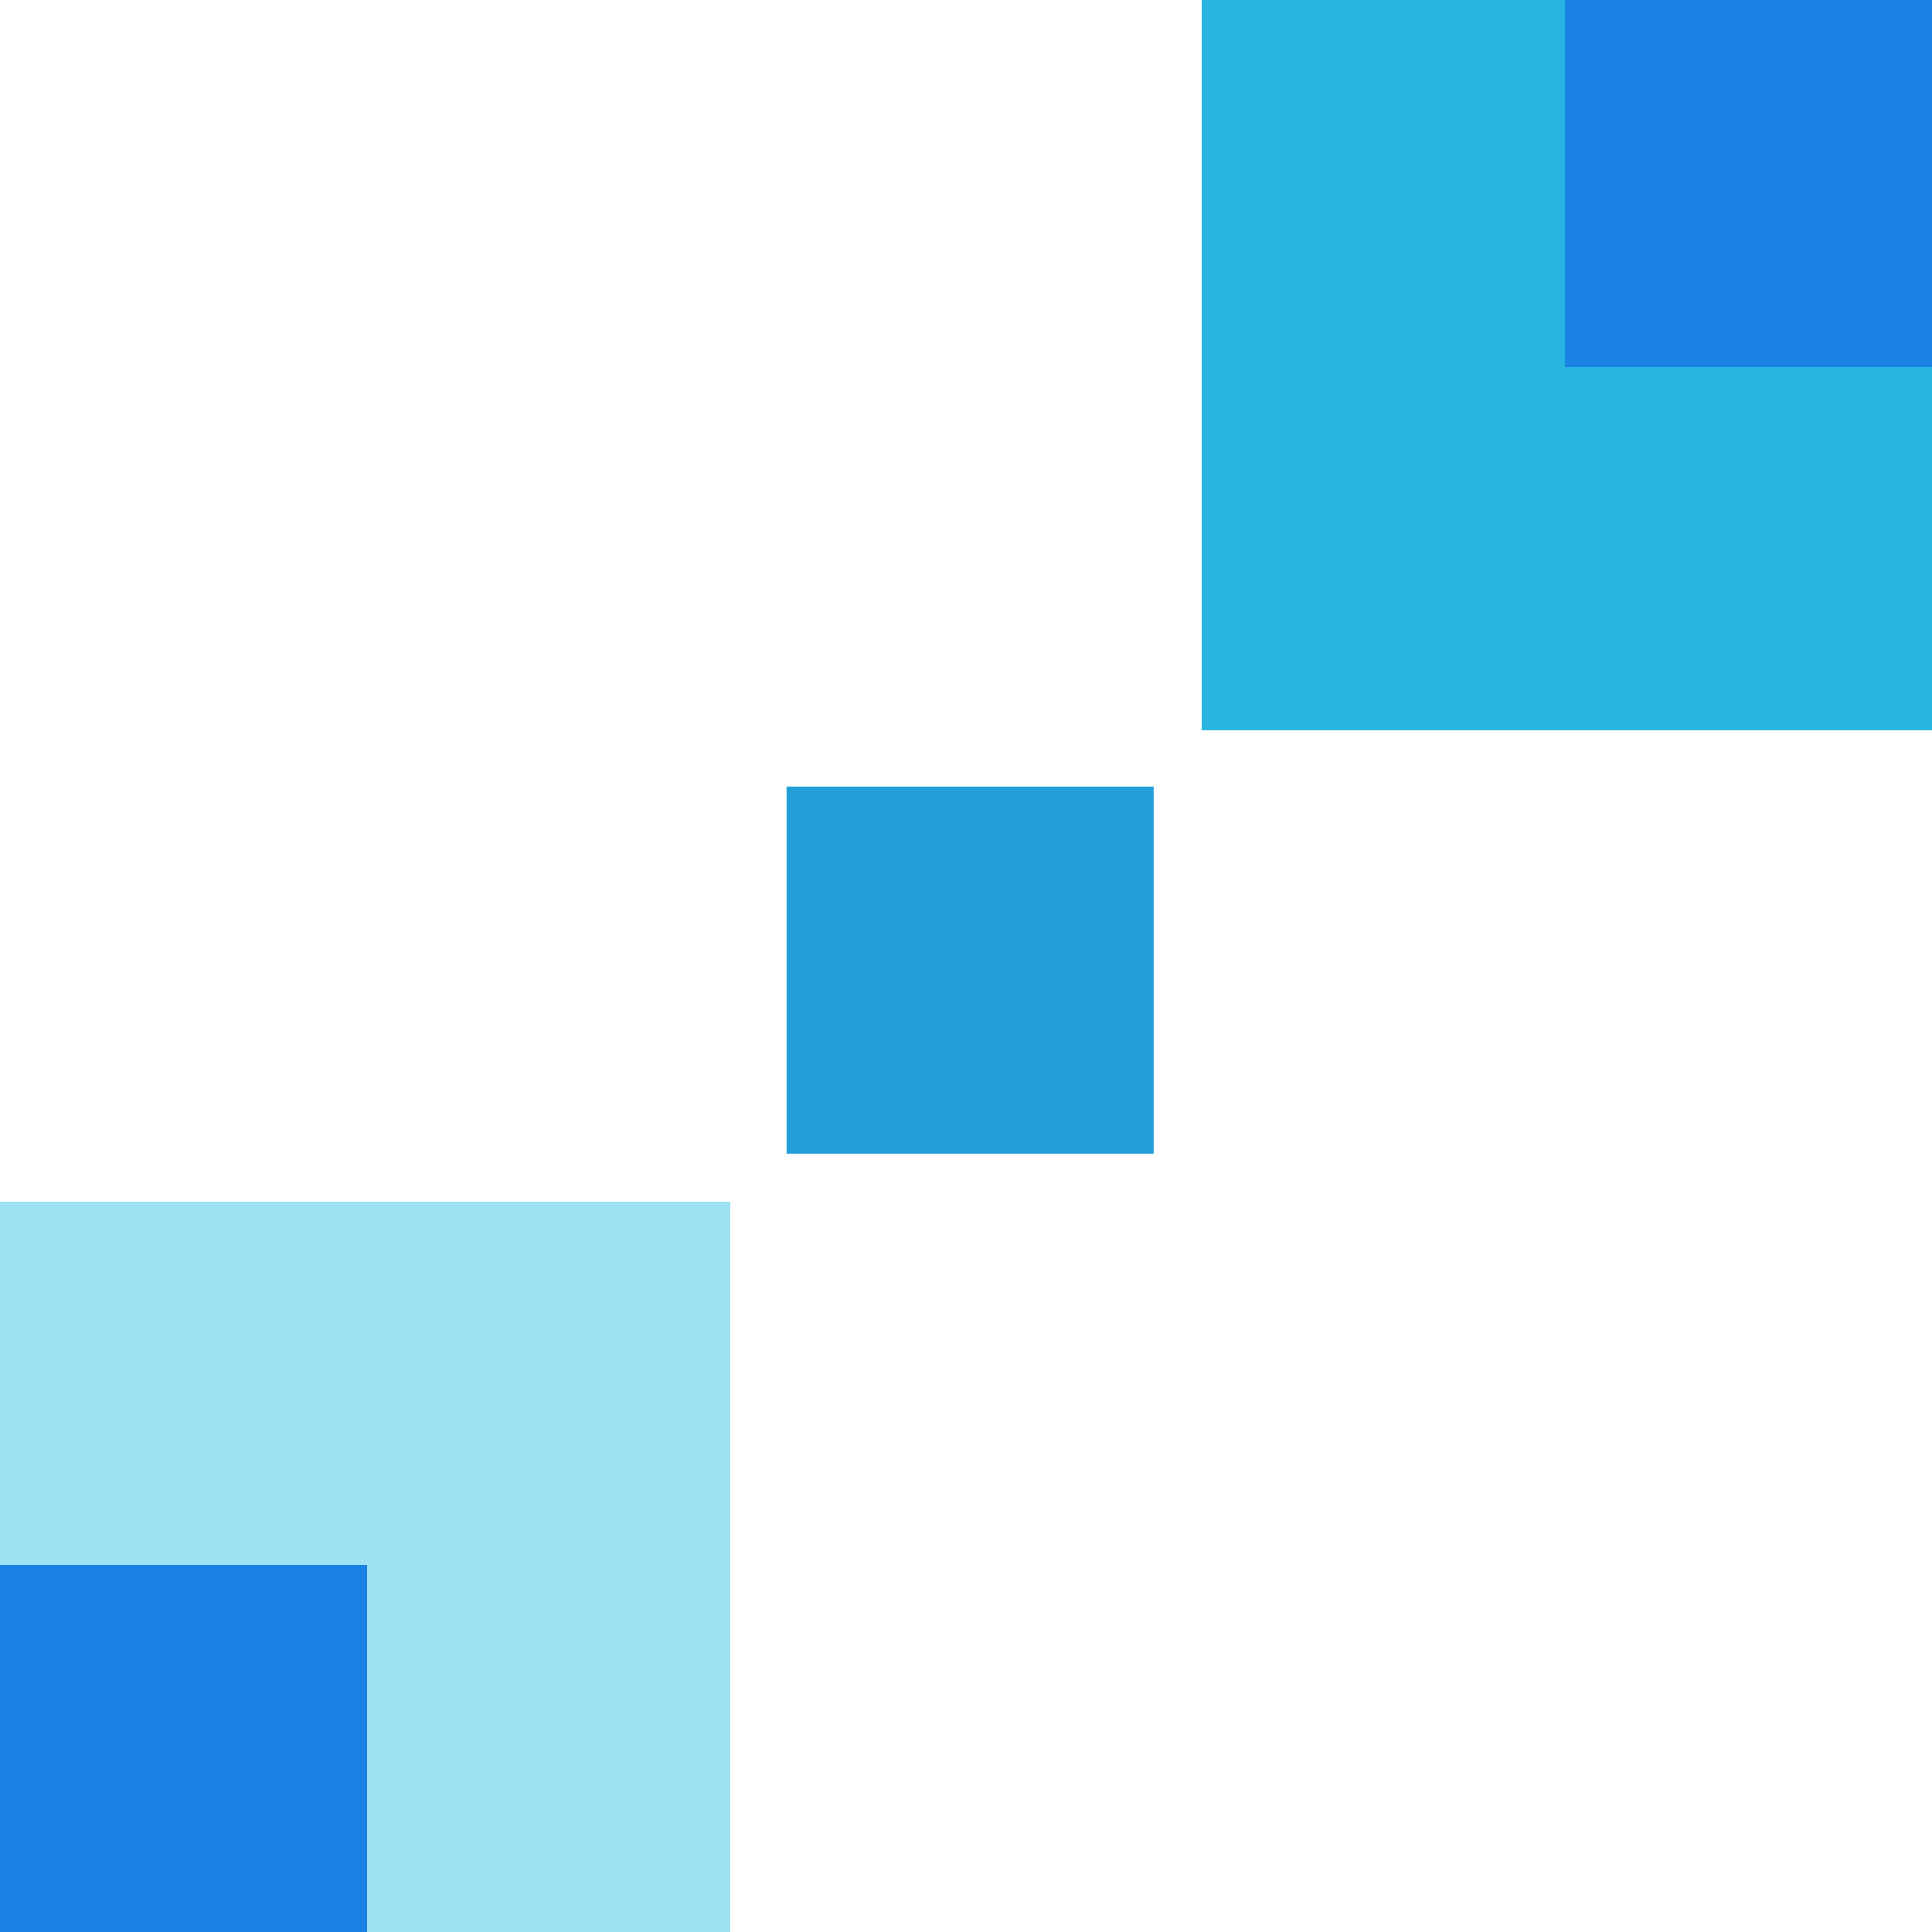
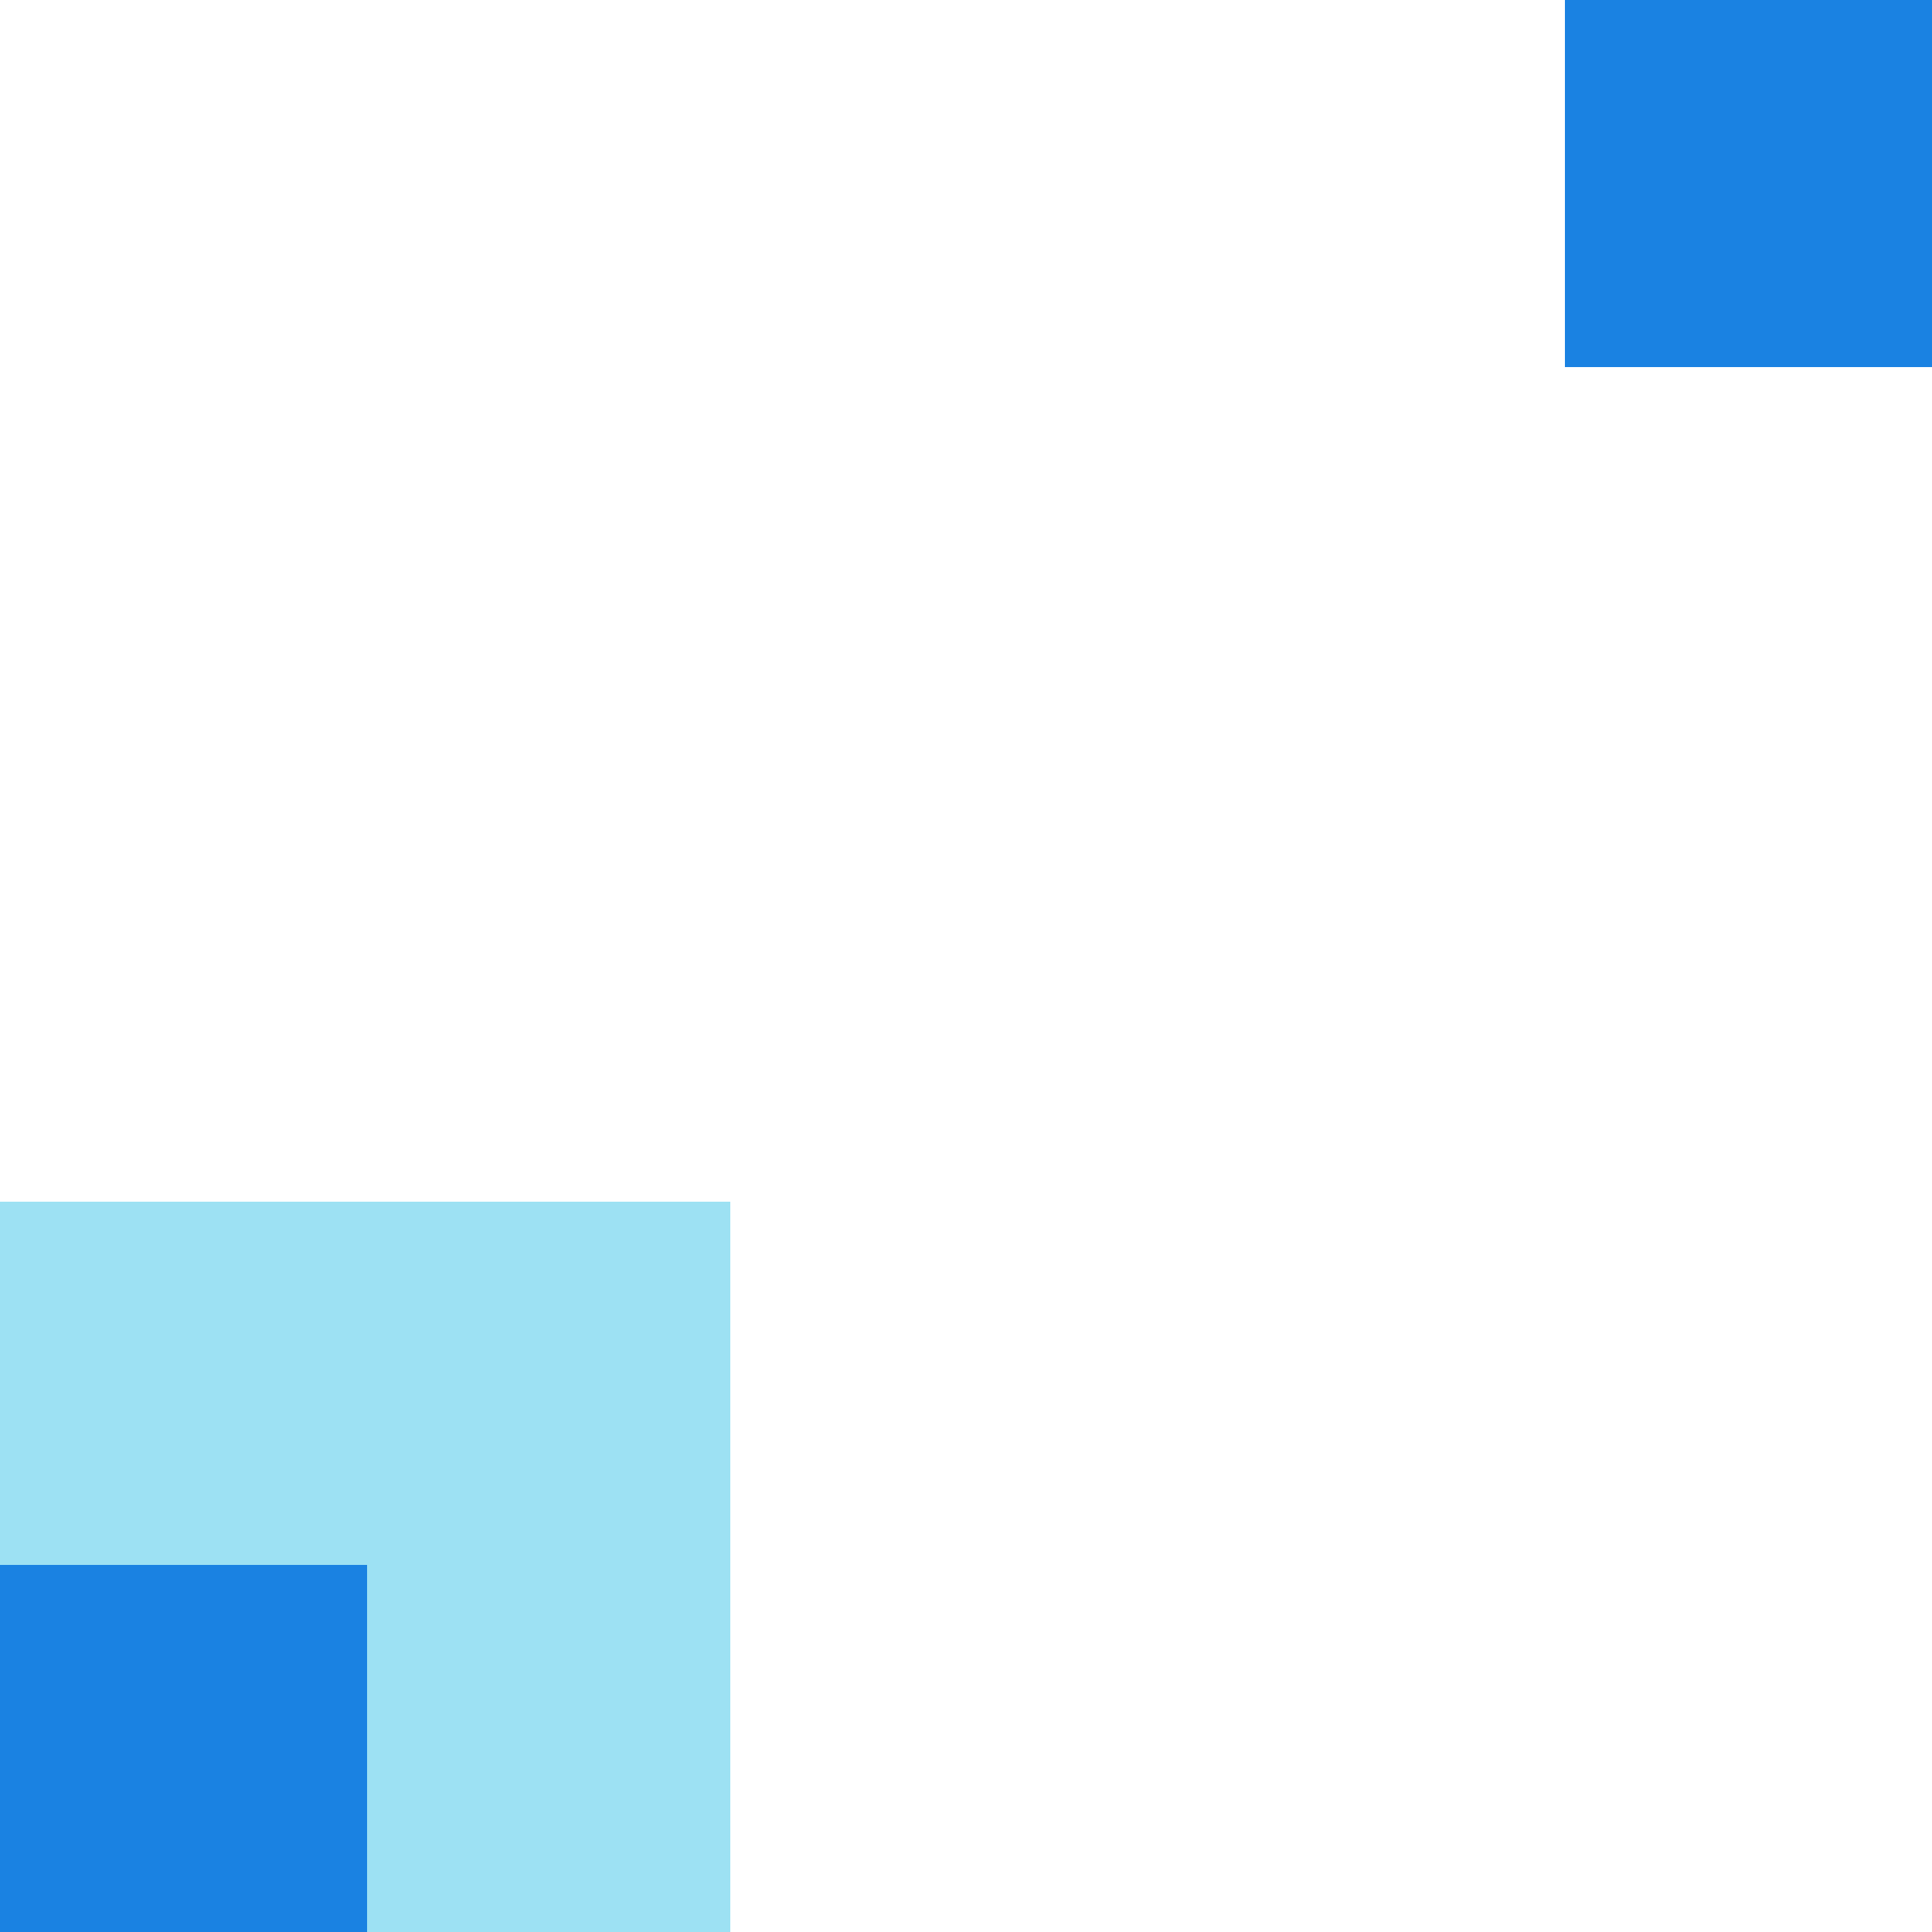
<svg xmlns="http://www.w3.org/2000/svg" width="80" height="80" viewBox="0 0 80 80">
  <g transform="translate(-17.28 -17.28)">
    <g transform="translate(17.28 17.28)">
      <path d="M15.12,15.2H0V45.44H30.24V15.2Z" transform="translate(0 34.56)" fill="#9de1f3" />
-       <path d="M15.2,0V30.24H45.44V0Z" transform="translate(34.56)" fill="#27b4e1" />
      <path d="M0,45.44H15.2V30.24H0Z" transform="translate(0 34.56)" fill="#1a82e2" />
      <path d="M30.24,15.2h15.2V0H30.24Z" transform="translate(34.56)" fill="#1a82e2" />
-       <path d="M15.2,30.4H30.4V15.2H15.2Z" transform="translate(17.371 17.371)" fill="#239fd7" />
+       <path d="M15.2,30.4H30.4H15.2Z" transform="translate(17.371 17.371)" fill="#239fd7" />
    </g>
  </g>
</svg>